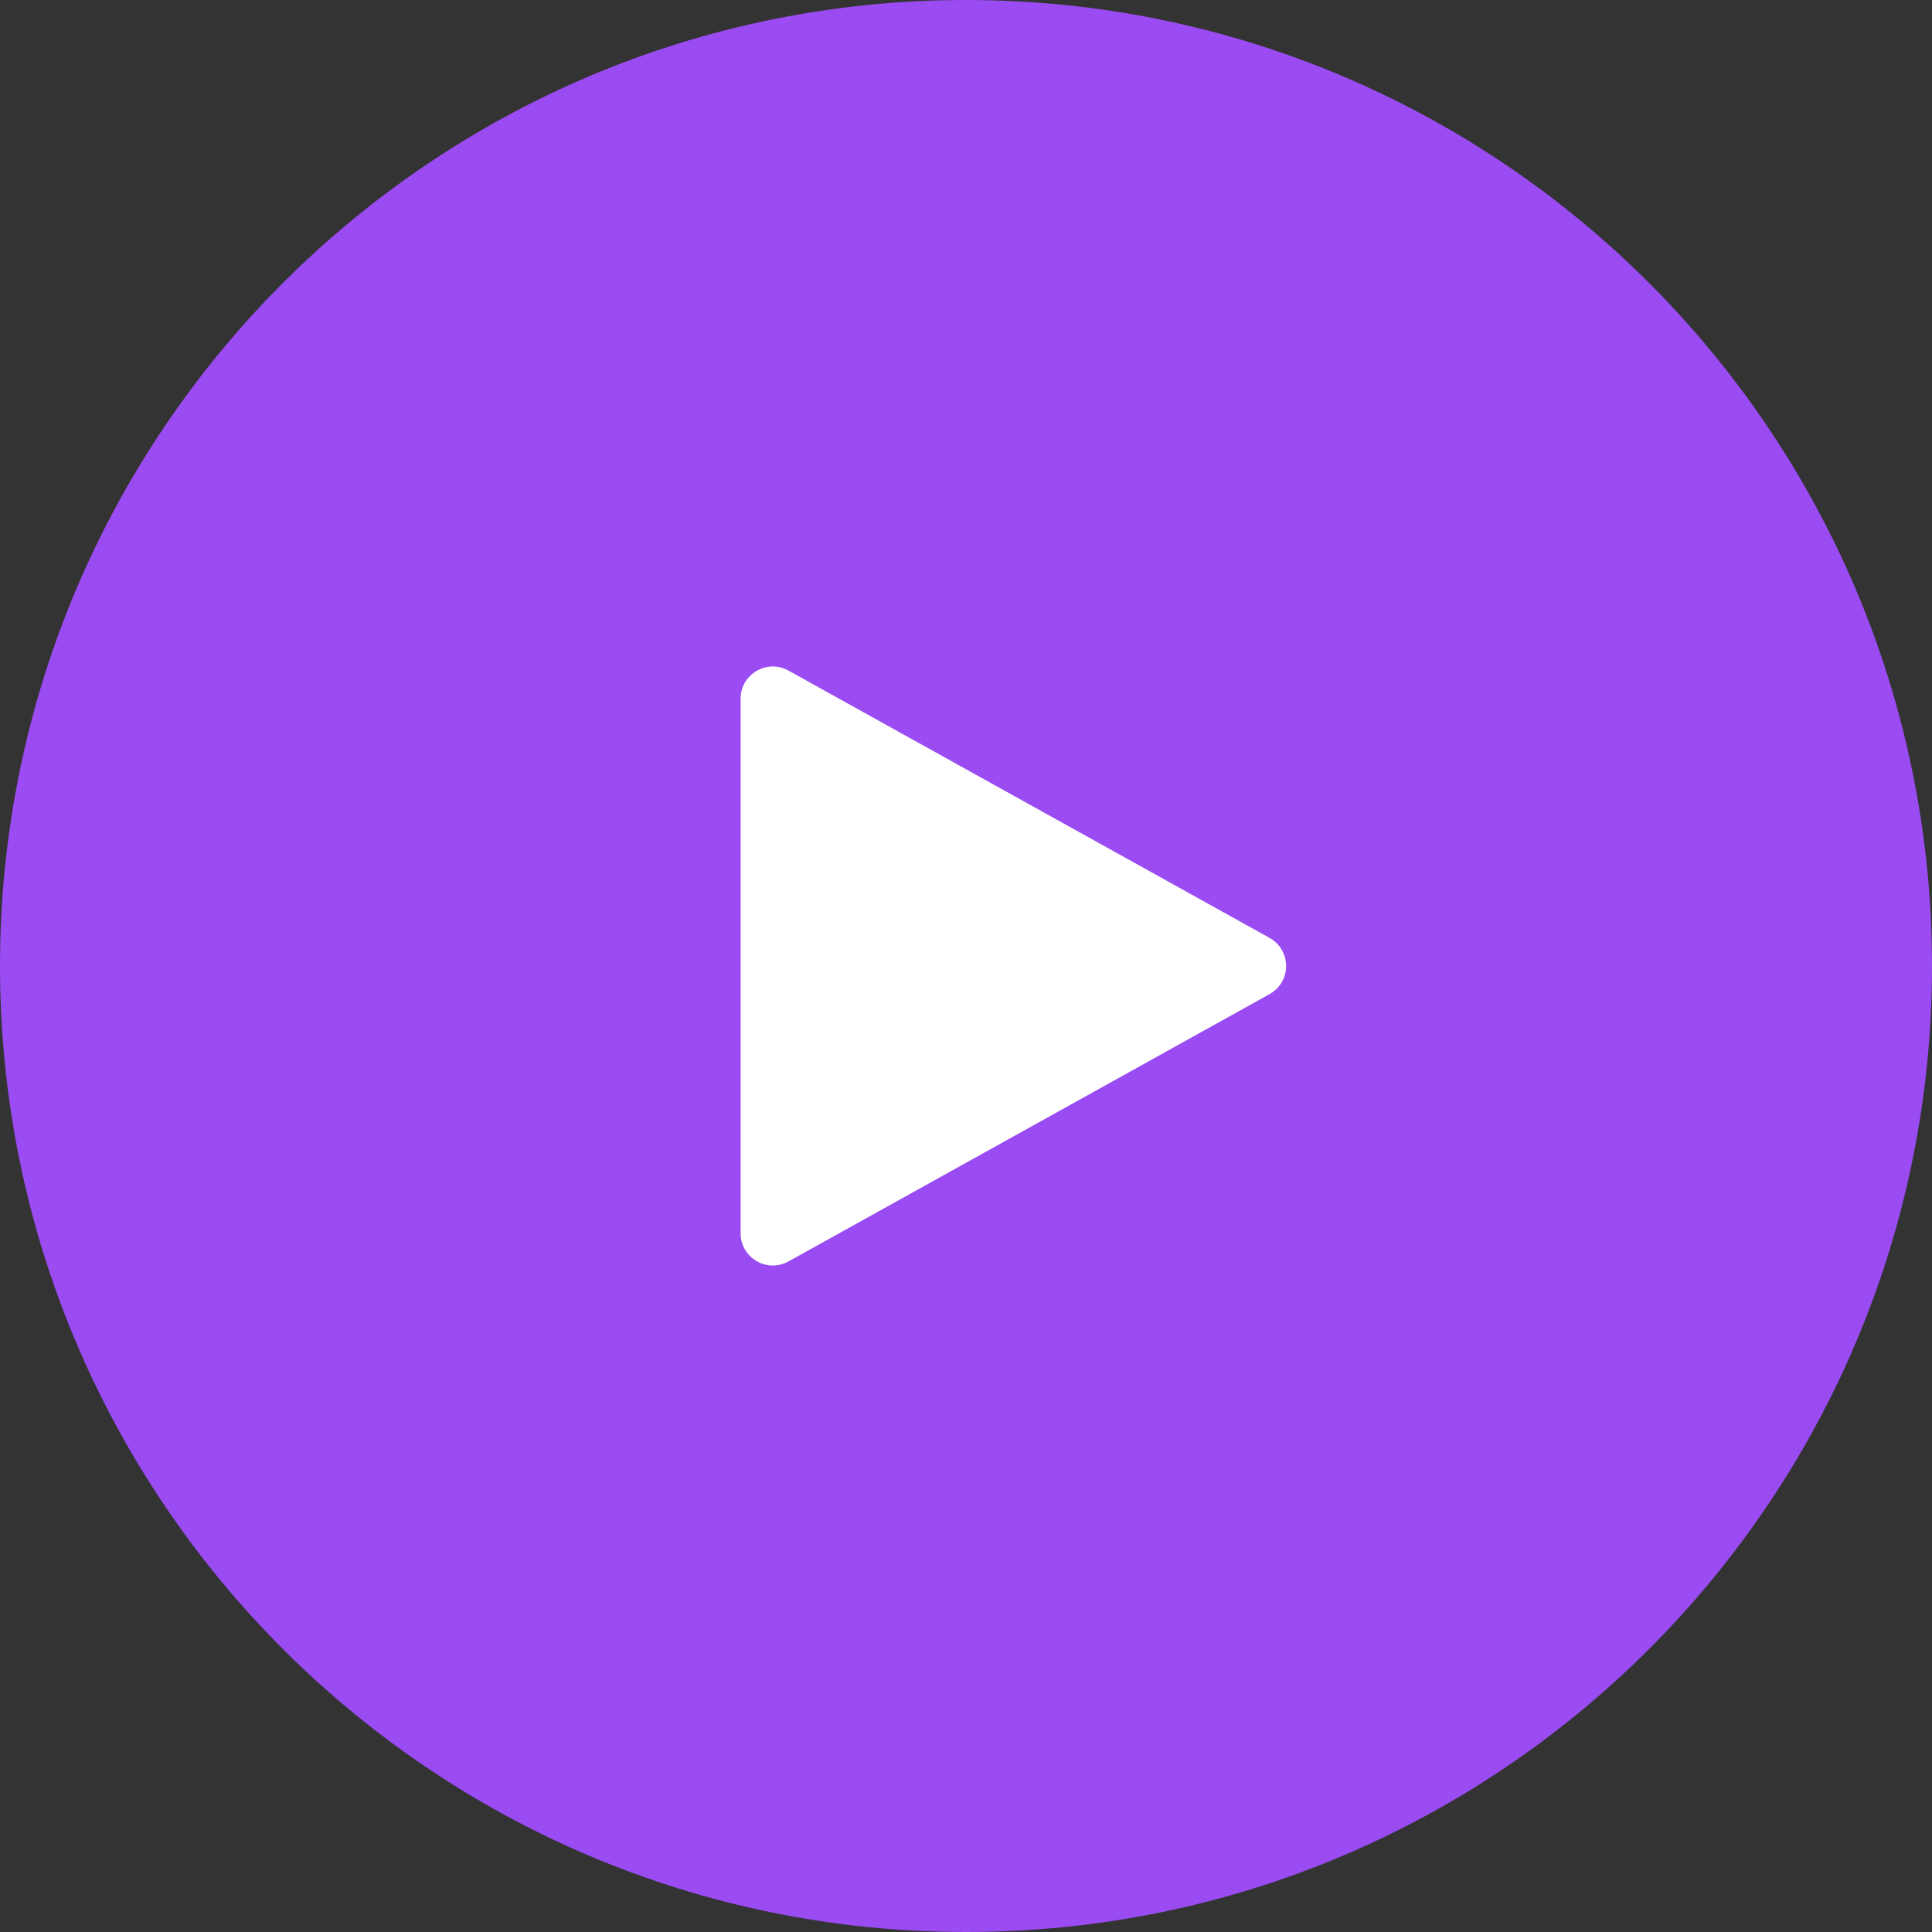
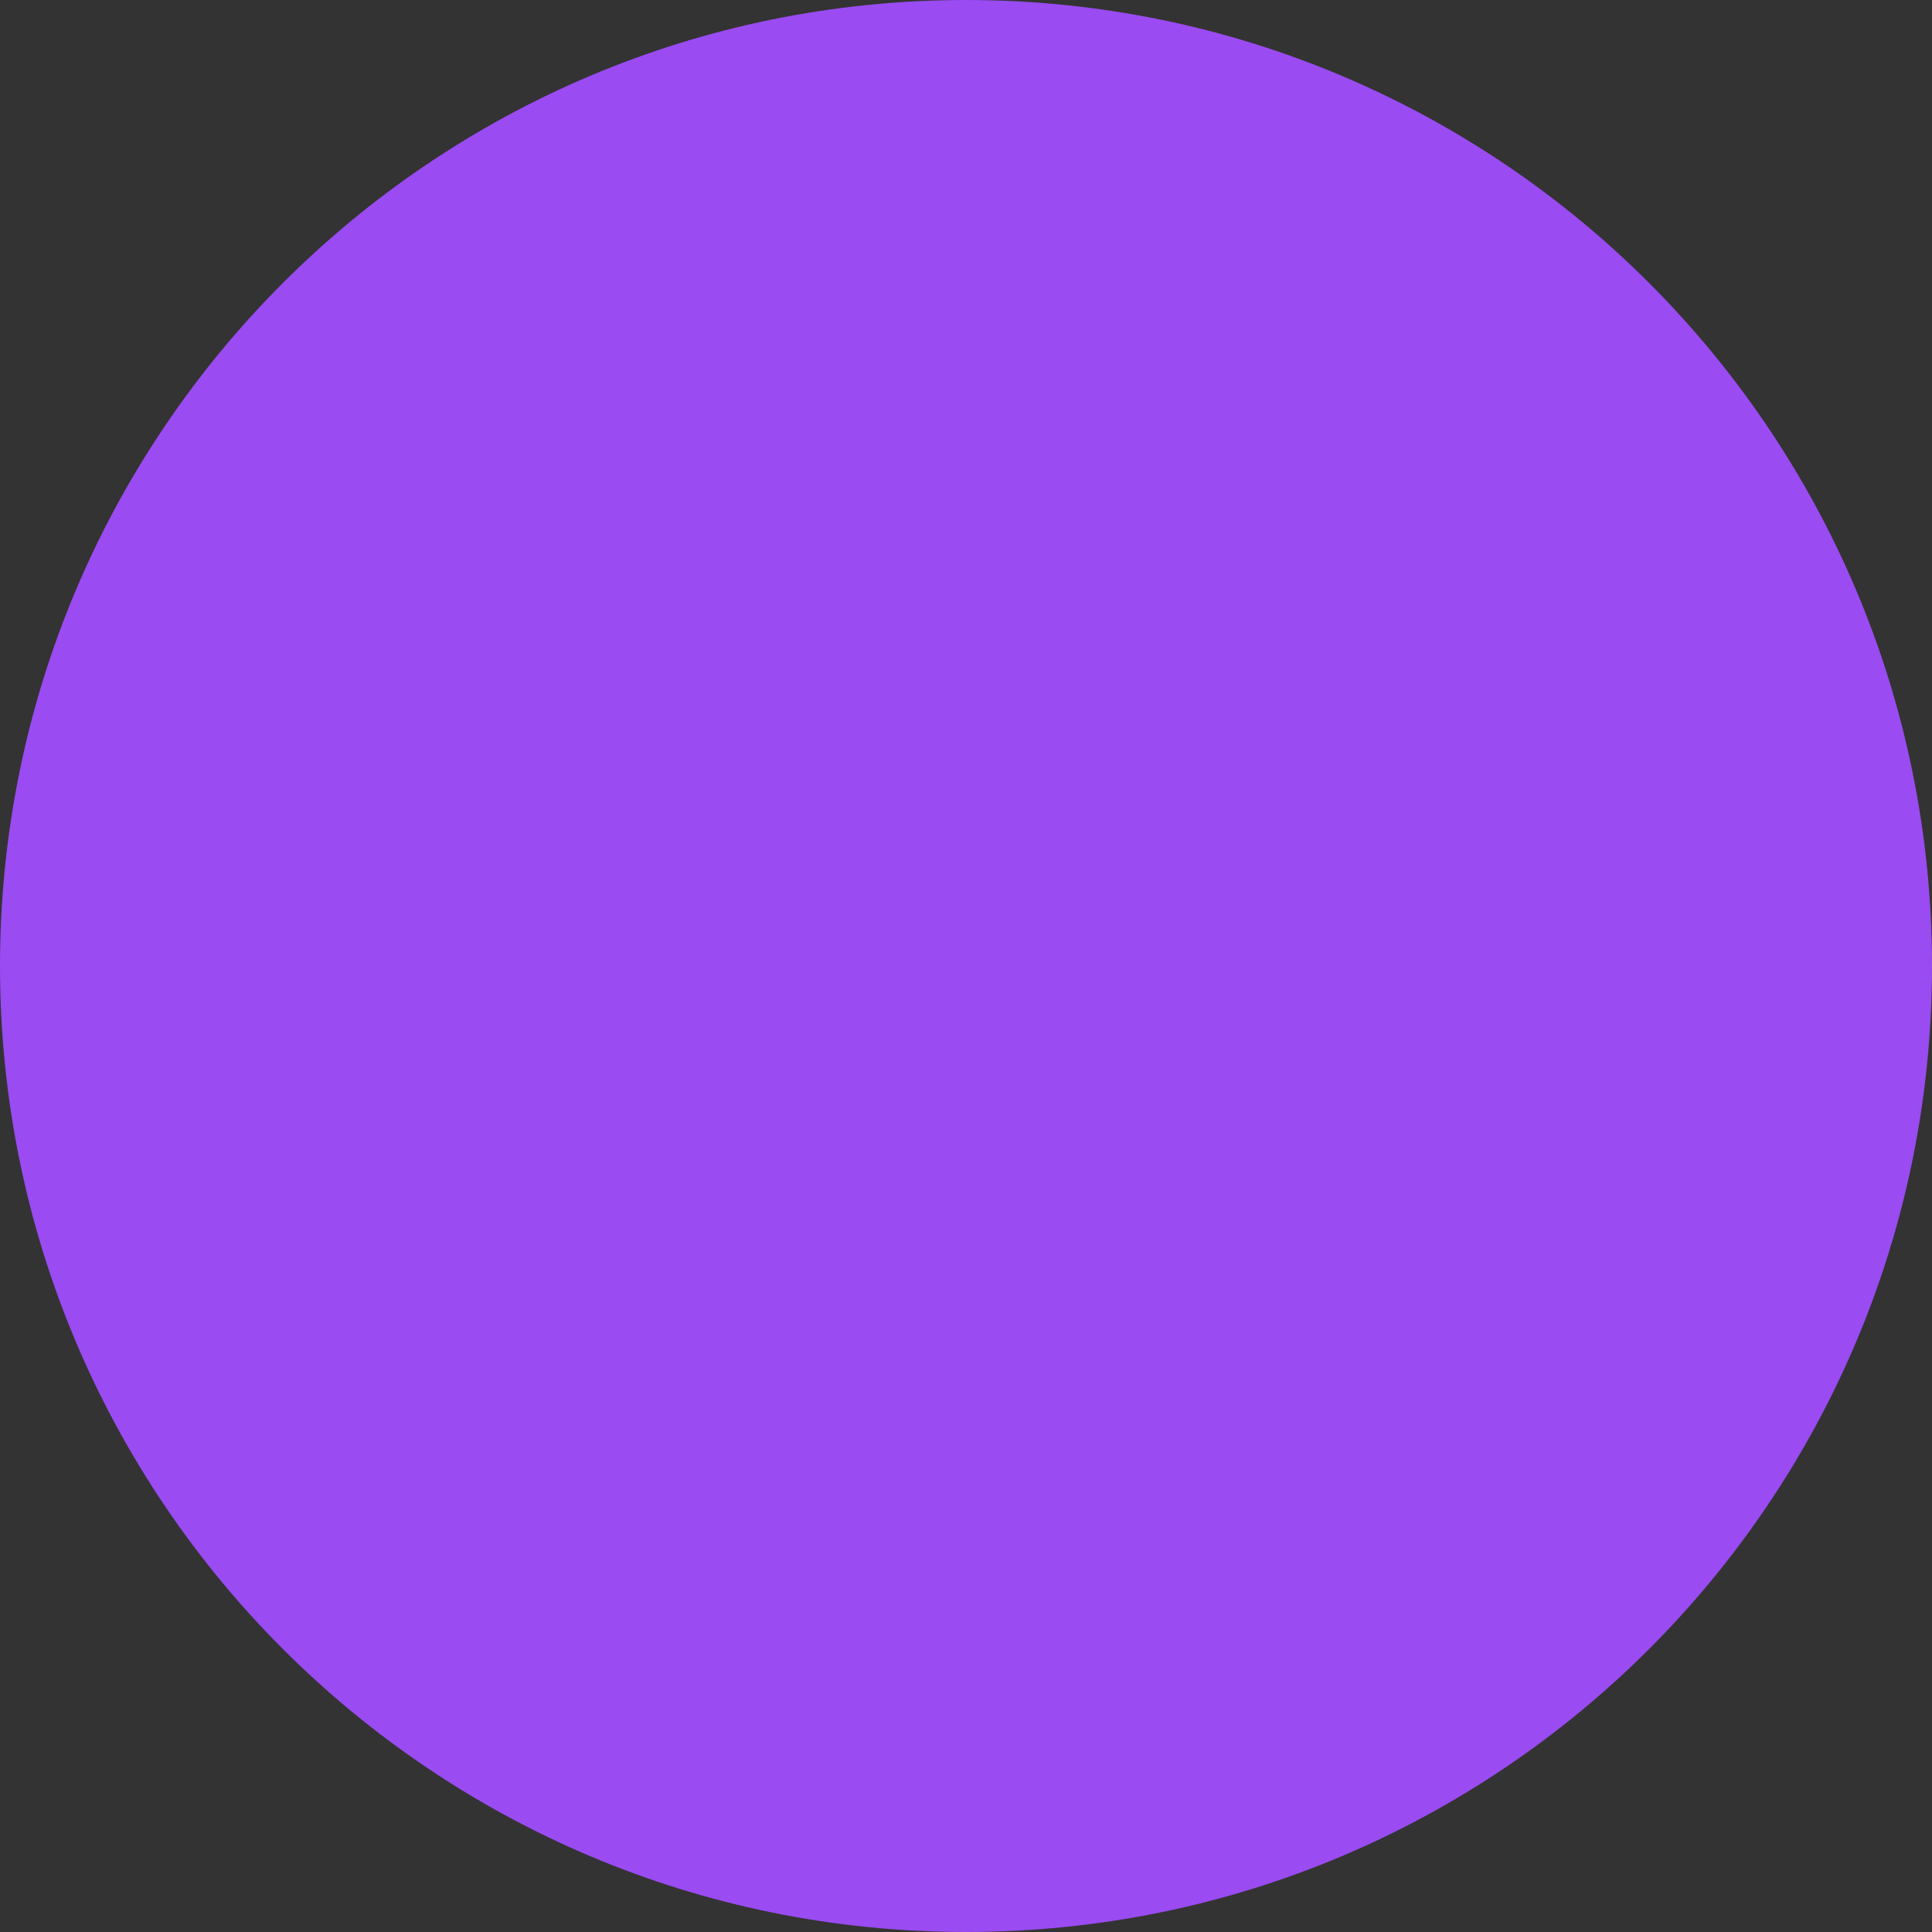
<svg xmlns="http://www.w3.org/2000/svg" width="60" height="60" viewBox="0 0 60 60" fill="none">
  <rect x="0" y="0" width="60" height="60" fill="#333333" stroke="none" />
  <path d="M30 60C46.569 60 60 46.569 60 30C60 13.431 46.569 0 30 0C13.431 0 0 13.431 0 30C0 46.569 13.431 60 30 60Z" fill="#9A4BF2" />
-   <path d="M39.426 29.126C40.112 29.507 40.112 30.493 39.426 30.874L24.486 39.175C23.819 39.545 23 39.063 23 38.3L23 21.7C23 20.937 23.819 20.455 24.486 20.825L39.426 29.126Z" fill="white" />
</svg>